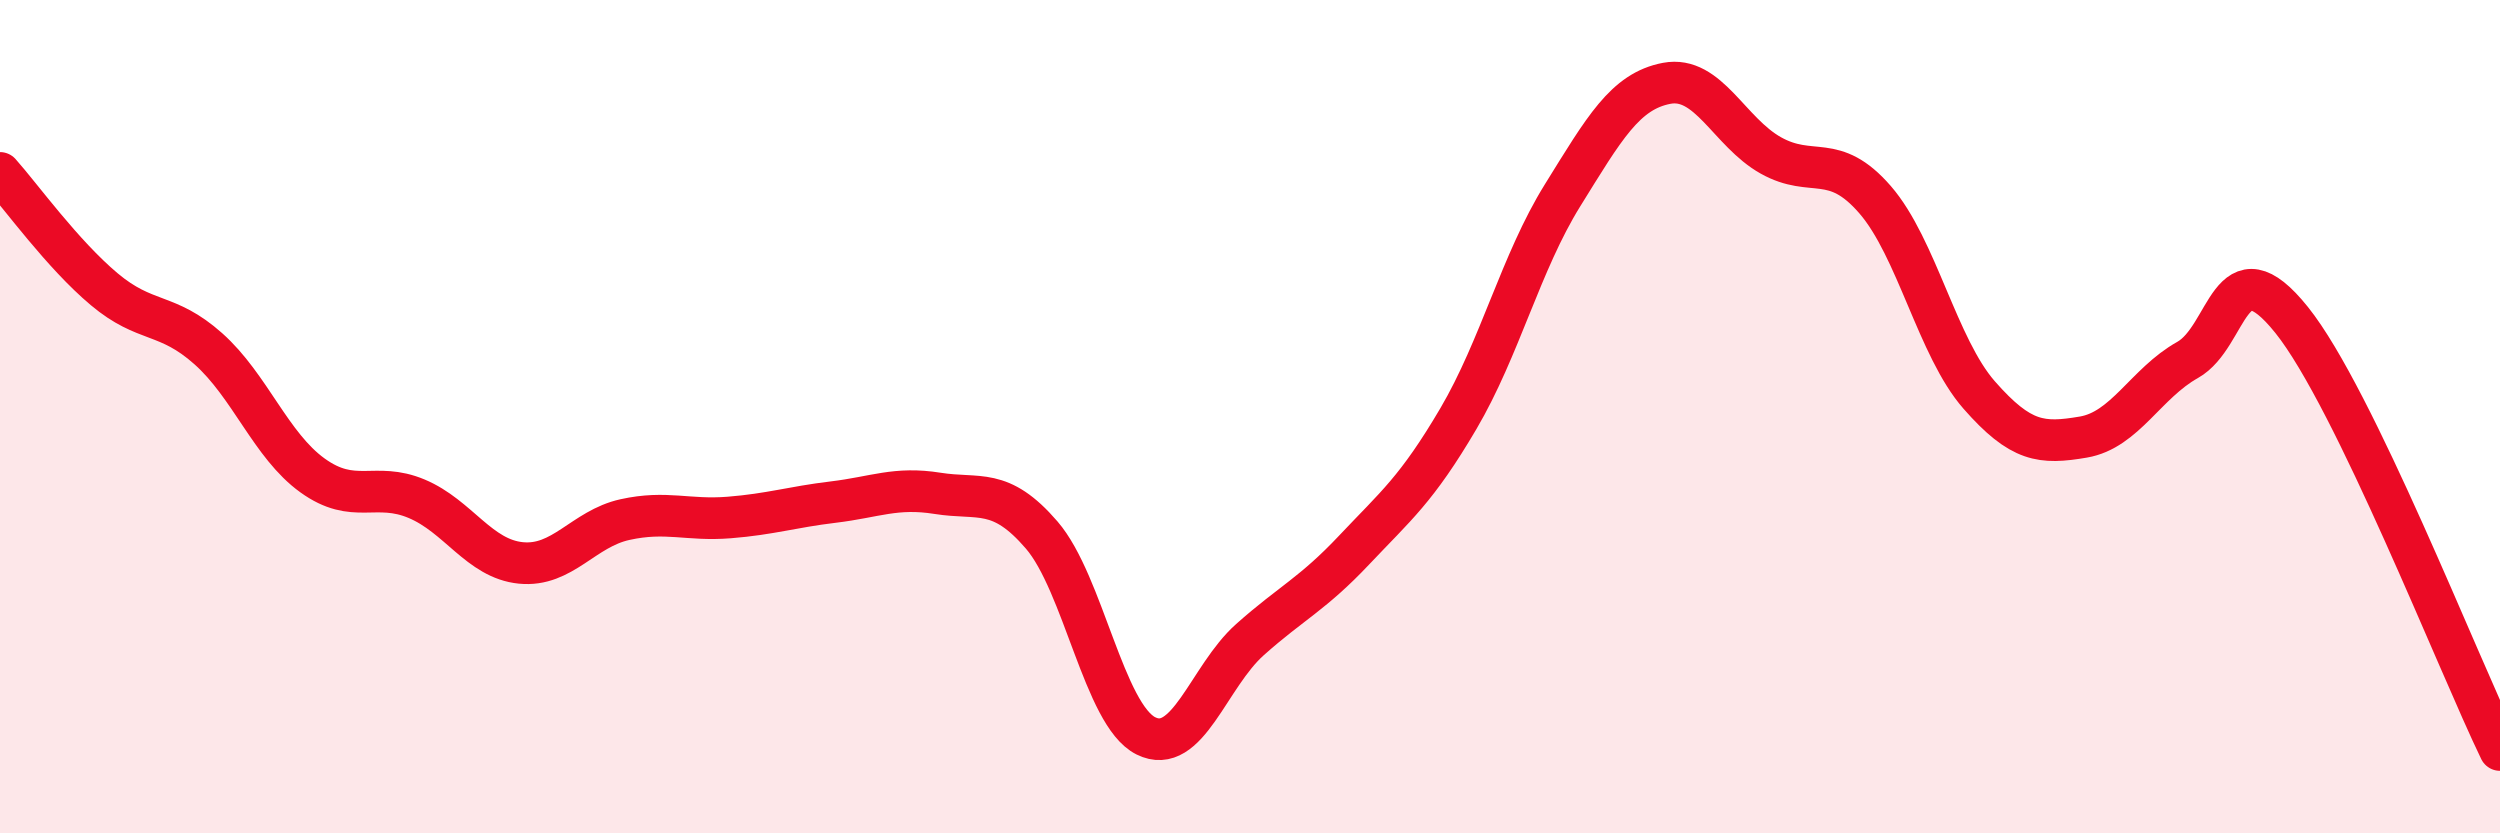
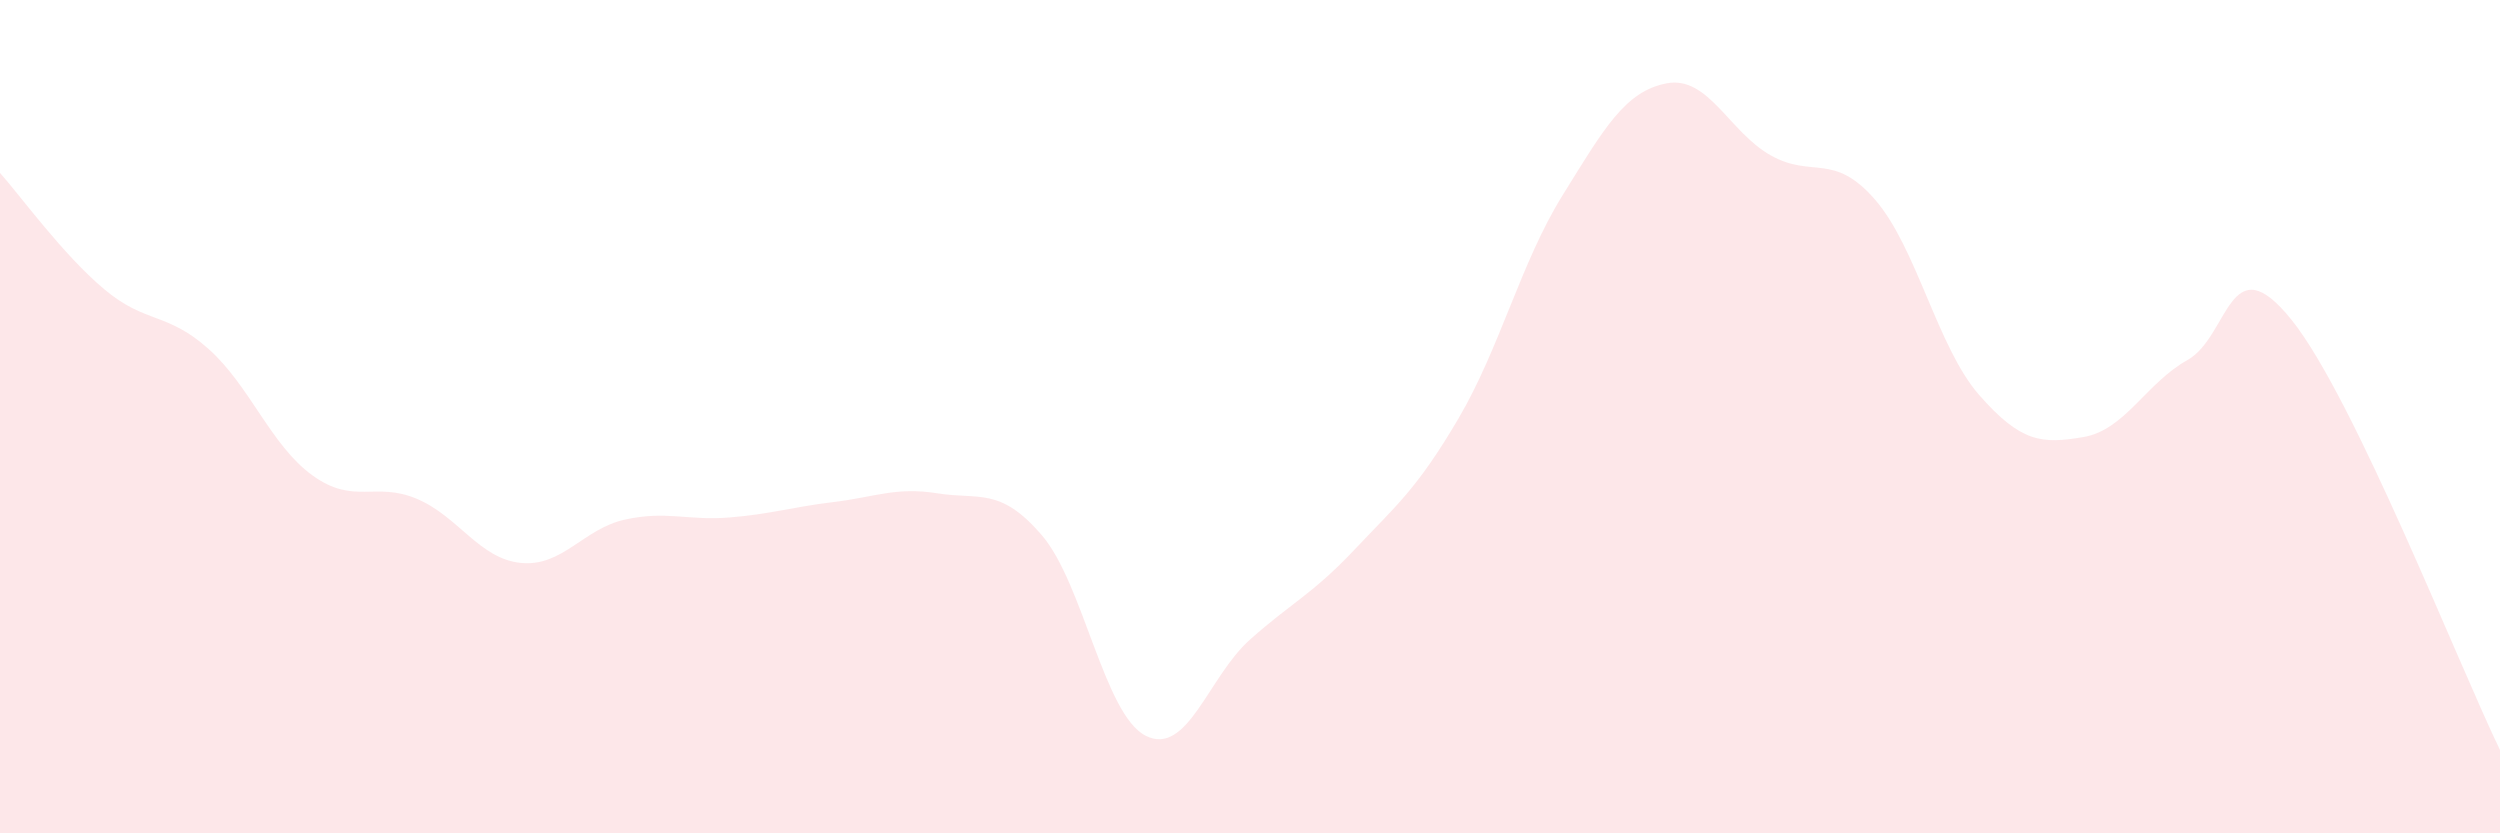
<svg xmlns="http://www.w3.org/2000/svg" width="60" height="20" viewBox="0 0 60 20">
  <path d="M 0,4.15 C 0.5,4.71 1.5,6.1 2.5,6.94 C 3.5,7.78 4,7.48 5,8.37 C 6,9.26 6.5,10.69 7.5,11.41 C 8.5,12.13 9,11.55 10,11.97 C 11,12.39 11.5,13.41 12.5,13.51 C 13.5,13.61 14,12.69 15,12.47 C 16,12.25 16.5,12.5 17.5,12.42 C 18.5,12.34 19,12.17 20,12.05 C 21,11.93 21.5,11.68 22.5,11.84 C 23.5,12 24,11.68 25,12.84 C 26,14 26.5,17.16 27.5,17.66 C 28.5,18.16 29,16.24 30,15.35 C 31,14.46 31.5,14.26 32.5,13.2 C 33.5,12.14 34,11.75 35,10.05 C 36,8.35 36.5,6.3 37.5,4.69 C 38.5,3.08 39,2.19 40,2 C 41,1.81 41.5,3.17 42.5,3.73 C 43.5,4.29 44,3.64 45,4.79 C 46,5.94 46.5,8.34 47.5,9.48 C 48.5,10.62 49,10.66 50,10.49 C 51,10.32 51.5,9.2 52.5,8.64 C 53.5,8.08 53.5,5.81 55,7.68 C 56.5,9.55 59,15.94 60,18L60 20L0 20Z" fill="#EB0A25" opacity="0.1" stroke-linecap="round" stroke-linejoin="round" />
-   <path d="M 0,4.15 C 0.5,4.71 1.5,6.1 2.5,6.94 C 3.5,7.78 4,7.48 5,8.37 C 6,9.26 6.5,10.69 7.5,11.41 C 8.5,12.13 9,11.55 10,11.97 C 11,12.39 11.5,13.41 12.5,13.51 C 13.5,13.61 14,12.69 15,12.47 C 16,12.25 16.5,12.5 17.5,12.42 C 18.5,12.34 19,12.17 20,12.05 C 21,11.93 21.5,11.68 22.5,11.84 C 23.5,12 24,11.68 25,12.84 C 26,14 26.5,17.16 27.5,17.66 C 28.5,18.16 29,16.24 30,15.35 C 31,14.46 31.5,14.26 32.5,13.2 C 33.5,12.14 34,11.75 35,10.05 C 36,8.35 36.5,6.3 37.5,4.69 C 38.5,3.08 39,2.19 40,2 C 41,1.81 41.5,3.17 42.5,3.73 C 43.5,4.29 44,3.64 45,4.79 C 46,5.94 46.5,8.34 47.5,9.48 C 48.5,10.62 49,10.66 50,10.49 C 51,10.32 51.5,9.2 52.5,8.64 C 53.5,8.08 53.5,5.81 55,7.68 C 56.5,9.55 59,15.94 60,18" stroke="#EB0A25" stroke-width="1" fill="none" stroke-linecap="round" stroke-linejoin="round" />
</svg>